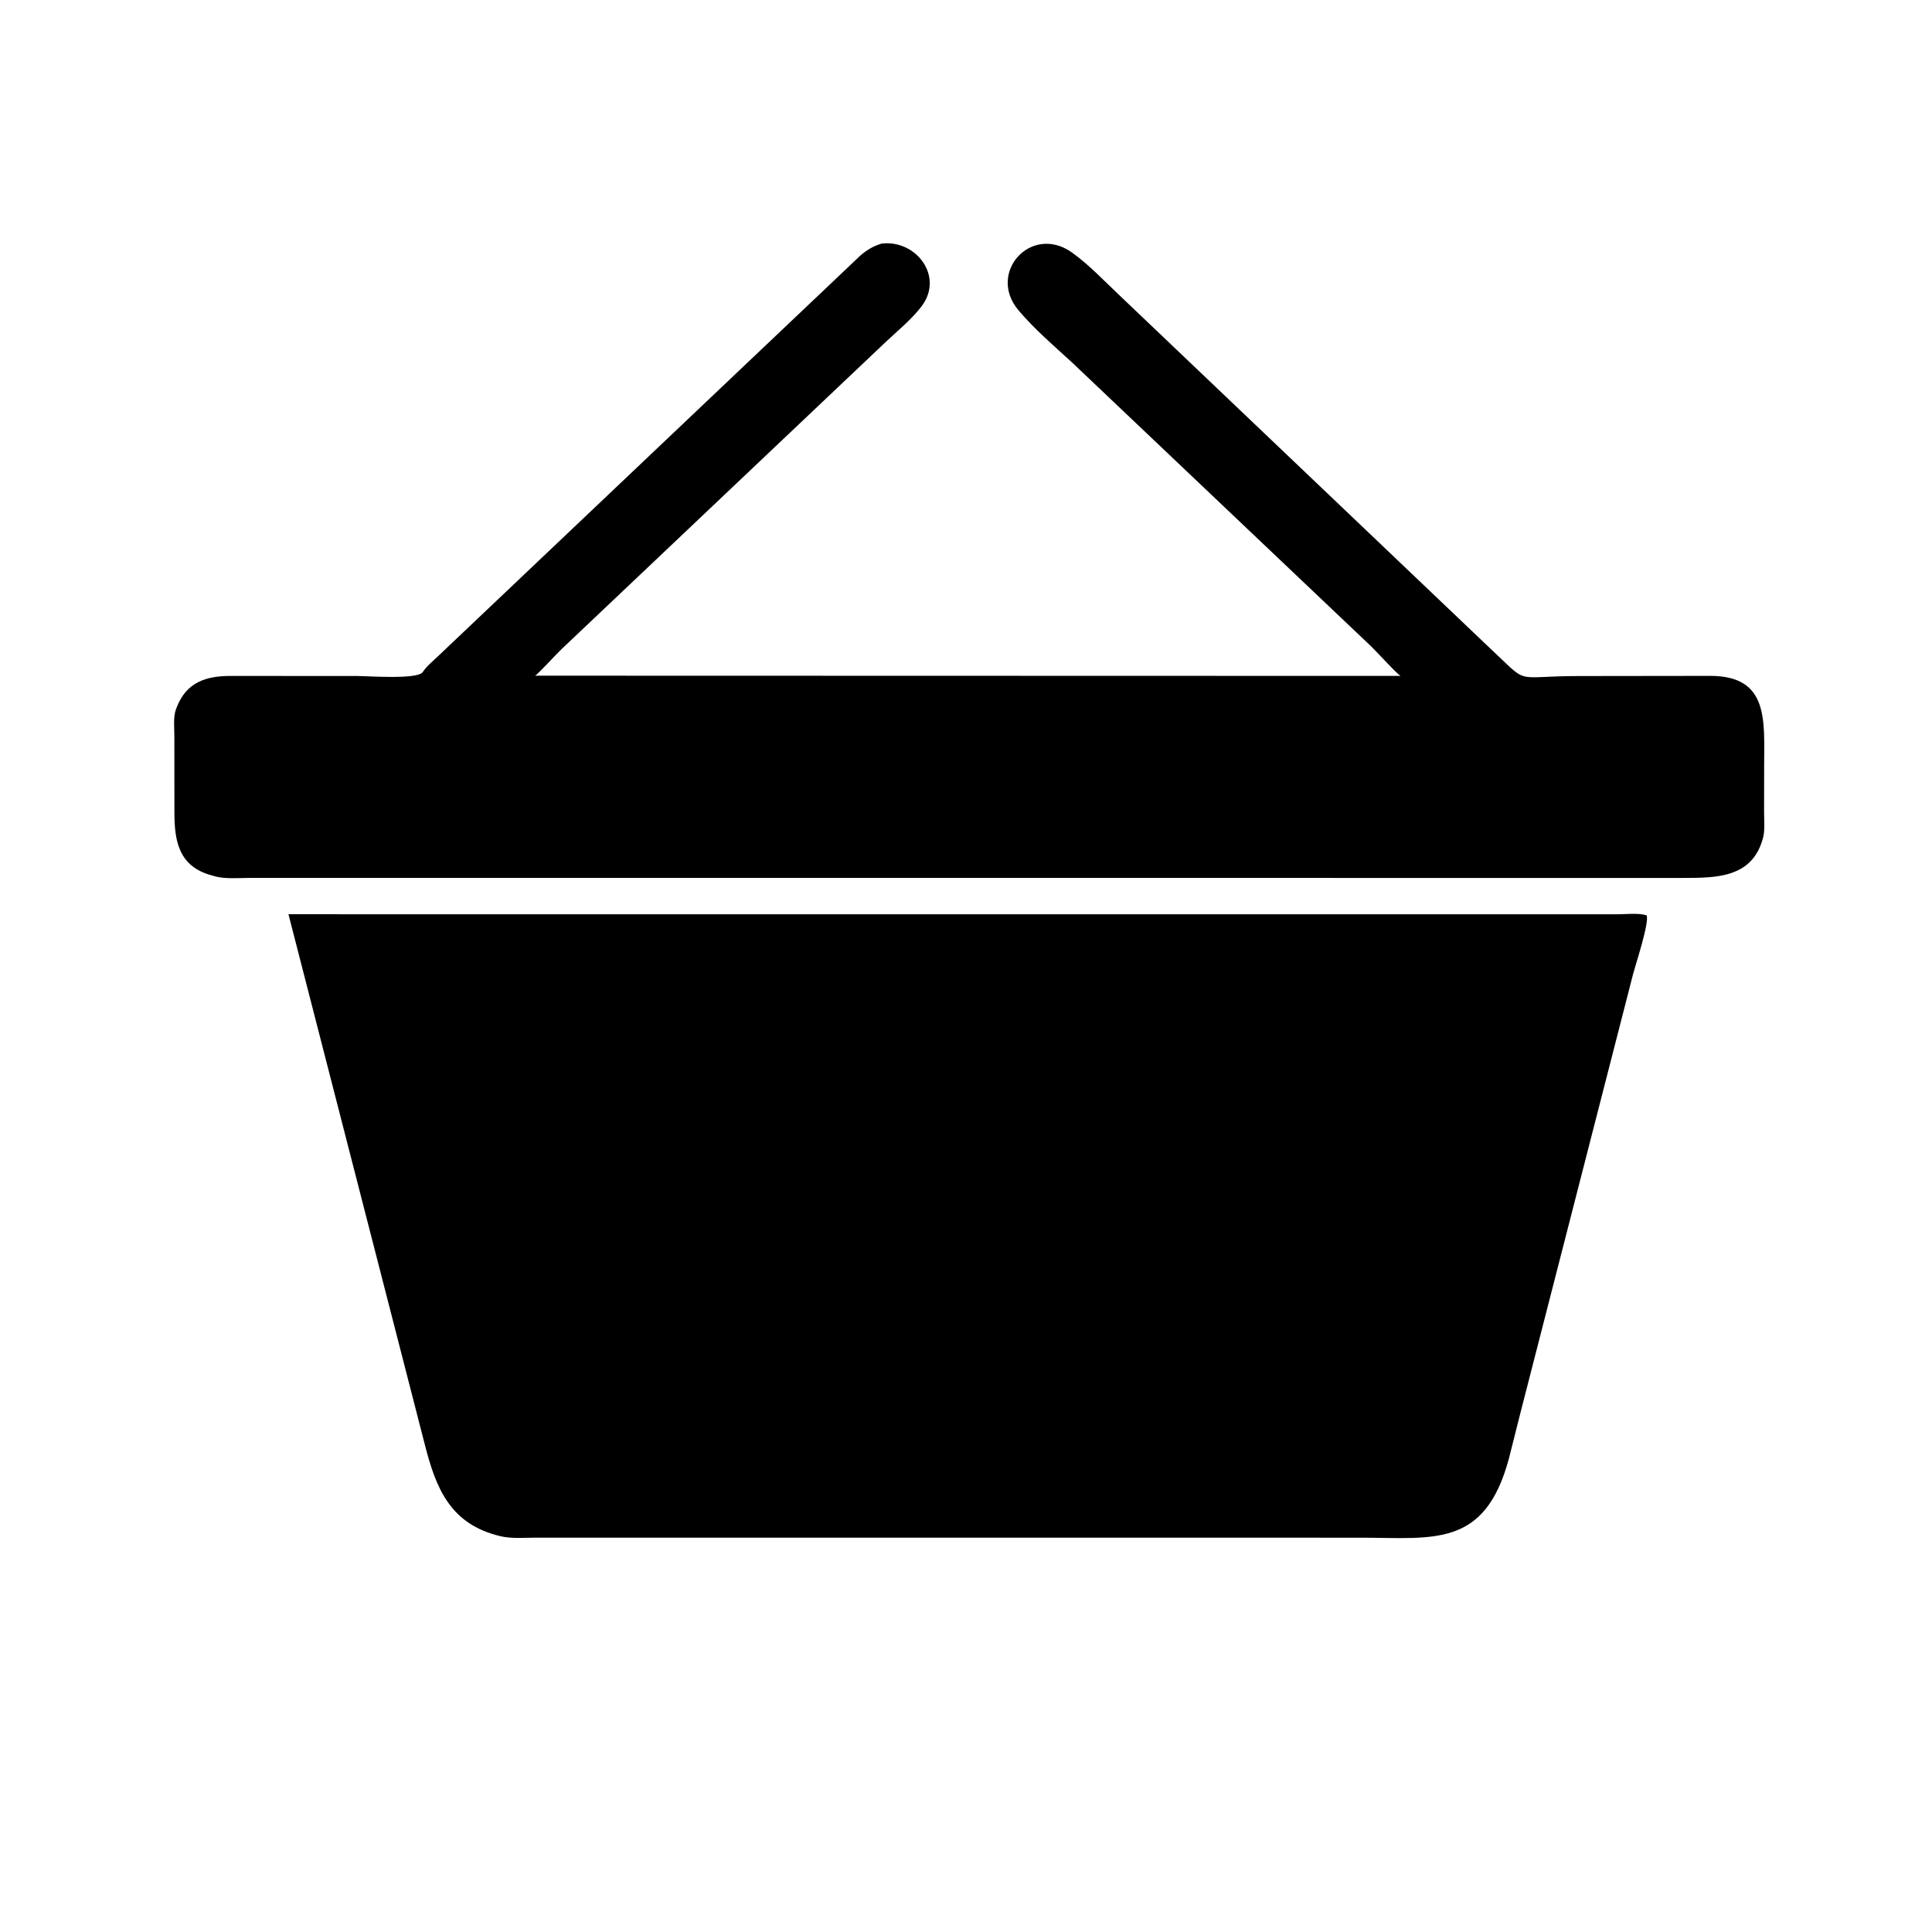
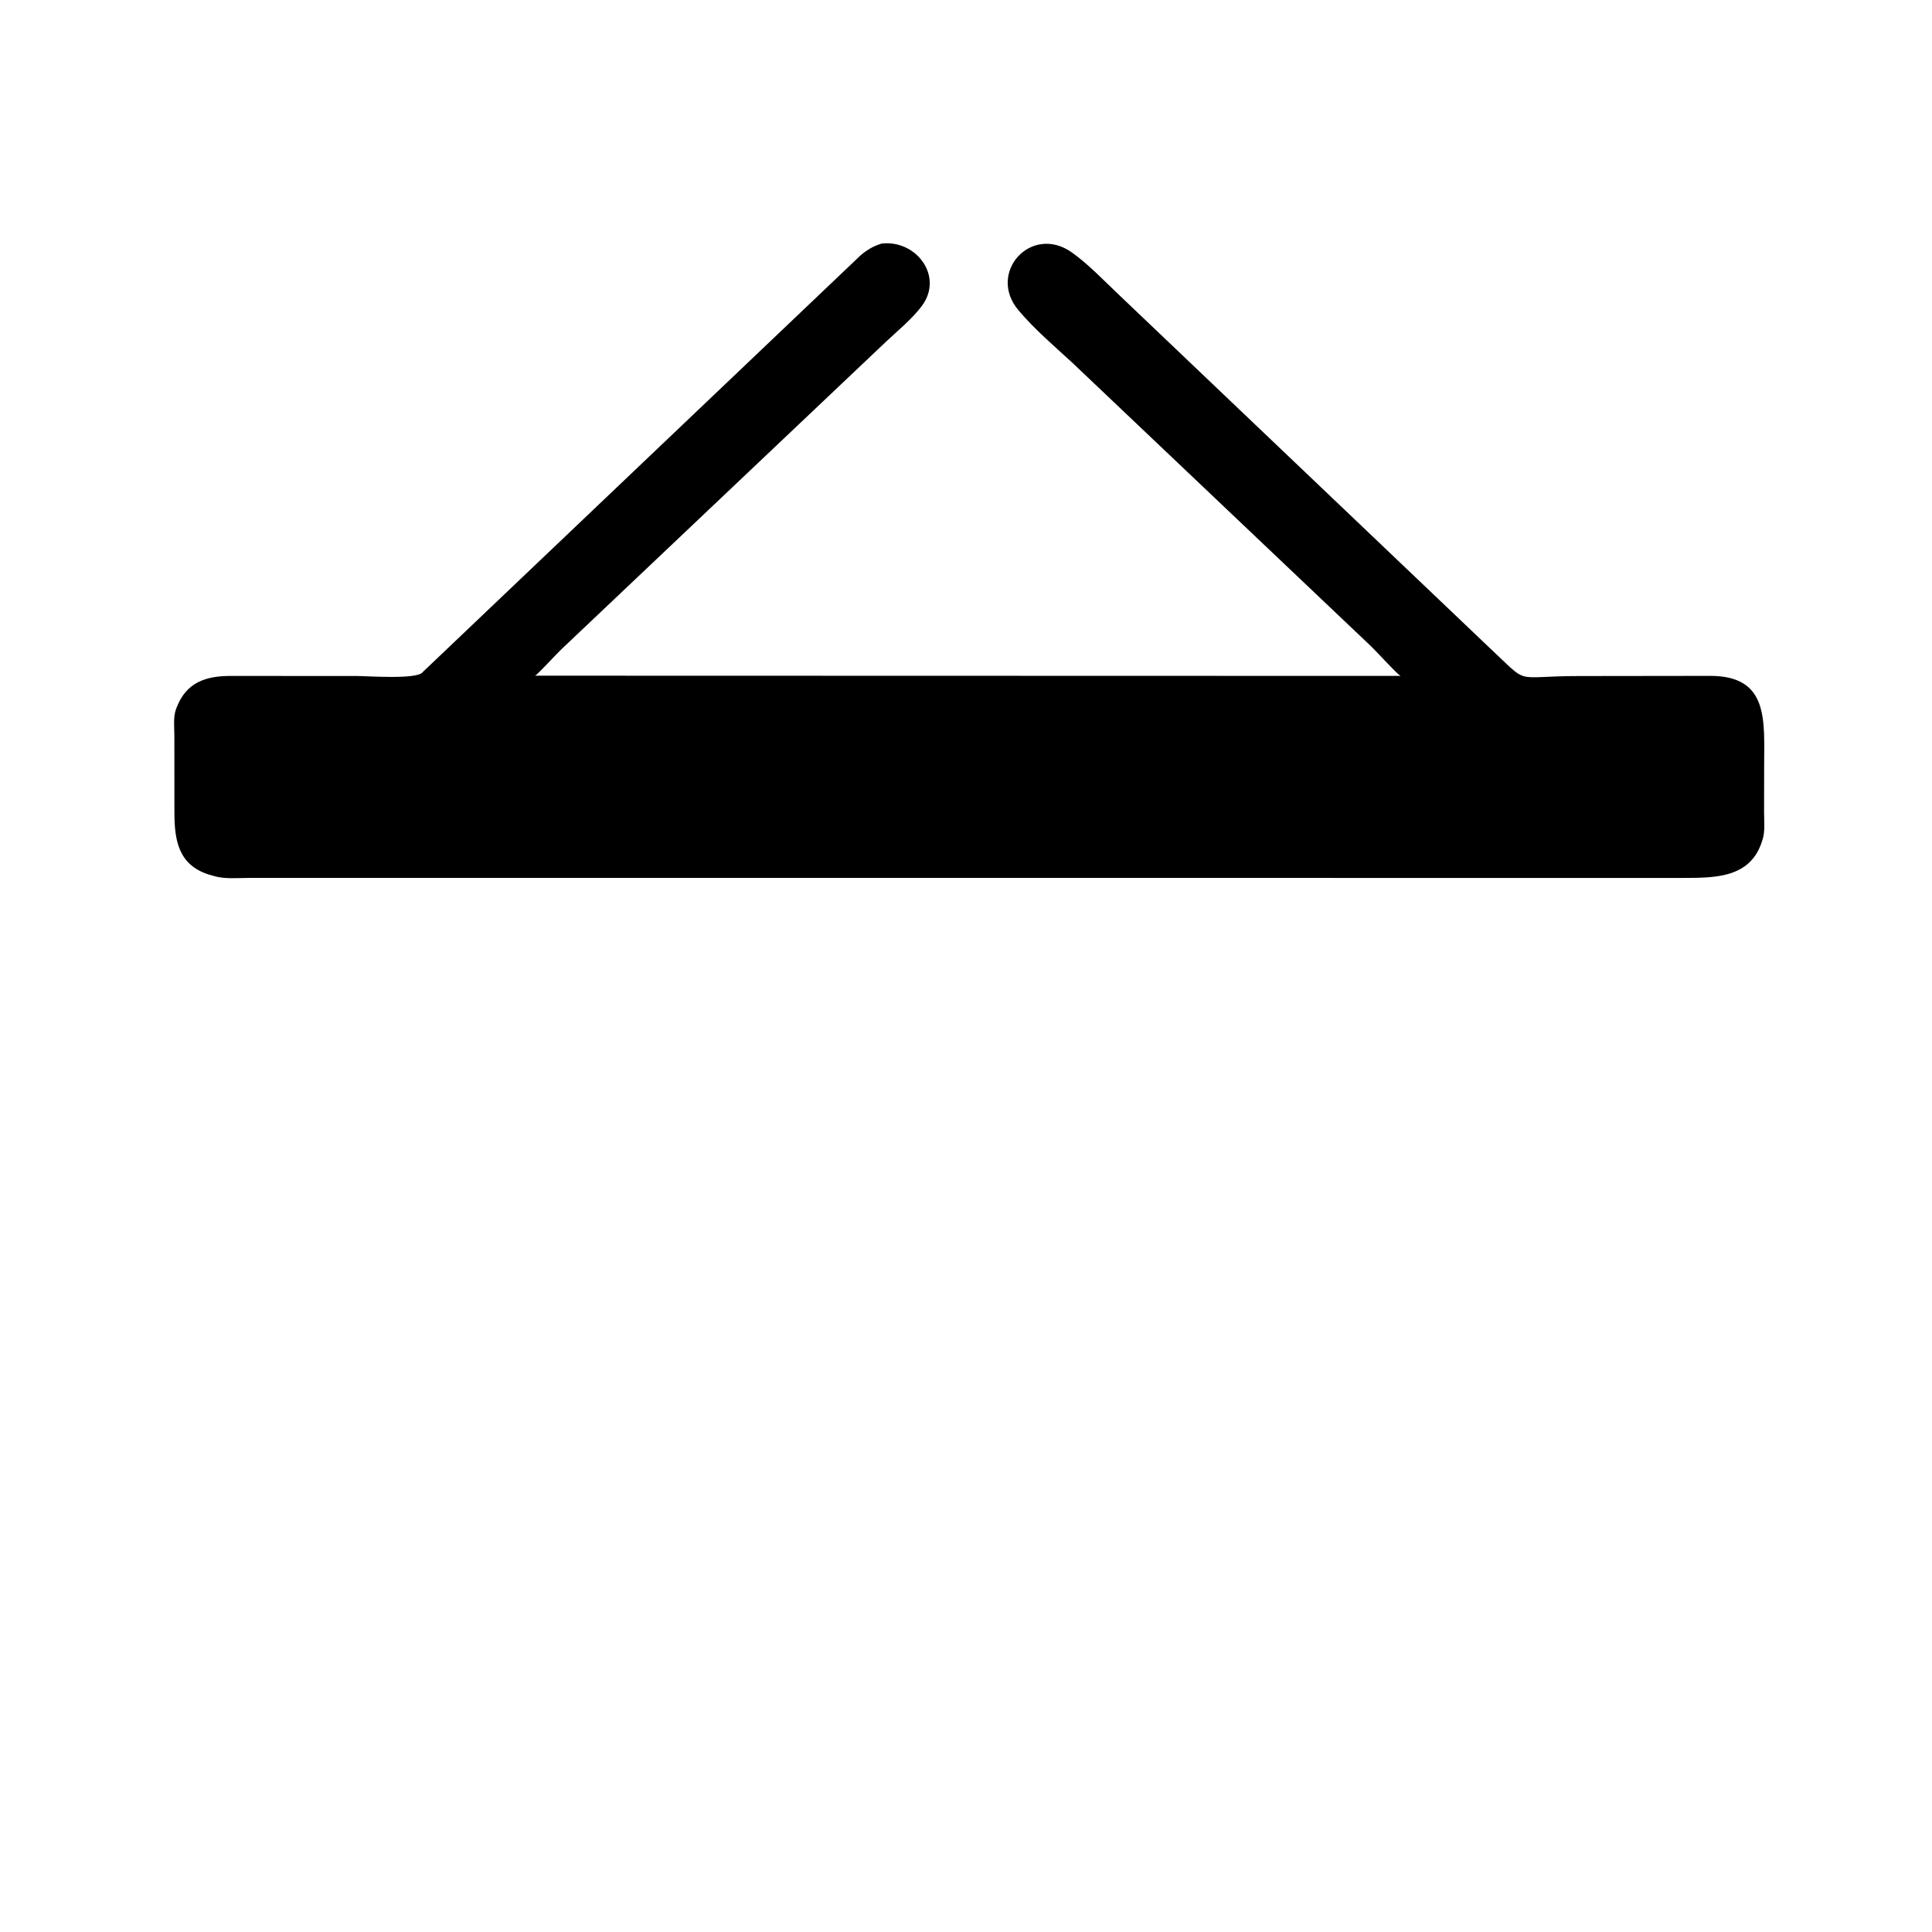
<svg xmlns="http://www.w3.org/2000/svg" version="1.1" style="display: block;" viewBox="0 0 2048 2048" width="640" height="640">
-   <path transform="translate(0,0)" fill="rgb(0,0,0)" d="M 1576.39 684.229 C 1623.44 727.958 1600.94 716.616 1673.76 716.639 L 1812.71 716.465 C 1875.63 716.339 1870.07 764.093 1870.06 812.897 L 1870 860.864 C 1869.98 869.87 1871.2 881.199 1868.45 889.816 L 1868.06 891 C 1856.05 930.506 1818.9 930.591 1784.65 930.643 L 264.732 930.624 C 252.834 930.603 238.246 932.081 226.852 928.66 L 221.594 927.136 C 189.053 916.997 184.969 890.445 184.885 861.78 L 184.829 780.043 C 184.828 771.316 183.535 760.38 186.442 752.101 L 187.059 750.5 C 197.286 723.147 218.435 716.498 244.5 716.529 L 378.461 716.593 C 389.644 716.595 442.739 720.576 448.124 712.412 C 452.255 706.151 458.385 701.297 463.8 696.116 L 912.056 270.853 C 919.084 264.823 925.537 261.021 934.396 258.239 C 970.669 253.695 1000.9 292.578 977.139 324.394 C 966.734 338.325 951.574 350.521 938.945 362.477 L 595.233 688.137 C 589.531 693.506 571.095 713.791 567.291 716.255 L 1484.6 716.496 C 1479.14 712.883 1460.09 691.414 1452.51 684.263 L 1136.06 383.892 C 1117.03 366.479 1096.31 348.687 1079.66 328.961 C 1045.91 288.983 1093.36 236.877 1136.5 267.797 C 1154.25 280.512 1170.54 297.83 1186.47 312.845 L 1576.39 684.229 z" />
-   <path transform="translate(0,0)" fill="rgb(0,0,0)" d="M 1612.31 1495.38 L 1599.55 1545.92 C 1574.02 1641.31 1519.65 1630.05 1442.07 1630.02 L 568.544 1629.97 C 556.283 1629.96 542.515 1631.27 530.592 1628.46 C 477 1615.83 462.008 1577.43 450.07 1530.34 L 305.778 969.139 L 1714.43 969.183 C 1723.82 969.16 1736.73 967.56 1745.5 970.311 C 1748.57 977.727 1733.77 1022.47 1731.2 1032.31 L 1612.31 1495.38 z" />
+   <path transform="translate(0,0)" fill="rgb(0,0,0)" d="M 1576.39 684.229 C 1623.44 727.958 1600.94 716.616 1673.76 716.639 L 1812.71 716.465 C 1875.63 716.339 1870.07 764.093 1870.06 812.897 L 1870 860.864 C 1869.98 869.87 1871.2 881.199 1868.45 889.816 L 1868.06 891 C 1856.05 930.506 1818.9 930.591 1784.65 930.643 L 264.732 930.624 C 252.834 930.603 238.246 932.081 226.852 928.66 L 221.594 927.136 C 189.053 916.997 184.969 890.445 184.885 861.78 L 184.829 780.043 C 184.828 771.316 183.535 760.38 186.442 752.101 L 187.059 750.5 C 197.286 723.147 218.435 716.498 244.5 716.529 L 378.461 716.593 C 389.644 716.595 442.739 720.576 448.124 712.412 L 912.056 270.853 C 919.084 264.823 925.537 261.021 934.396 258.239 C 970.669 253.695 1000.9 292.578 977.139 324.394 C 966.734 338.325 951.574 350.521 938.945 362.477 L 595.233 688.137 C 589.531 693.506 571.095 713.791 567.291 716.255 L 1484.6 716.496 C 1479.14 712.883 1460.09 691.414 1452.51 684.263 L 1136.06 383.892 C 1117.03 366.479 1096.31 348.687 1079.66 328.961 C 1045.91 288.983 1093.36 236.877 1136.5 267.797 C 1154.25 280.512 1170.54 297.83 1186.47 312.845 L 1576.39 684.229 z" />
</svg>